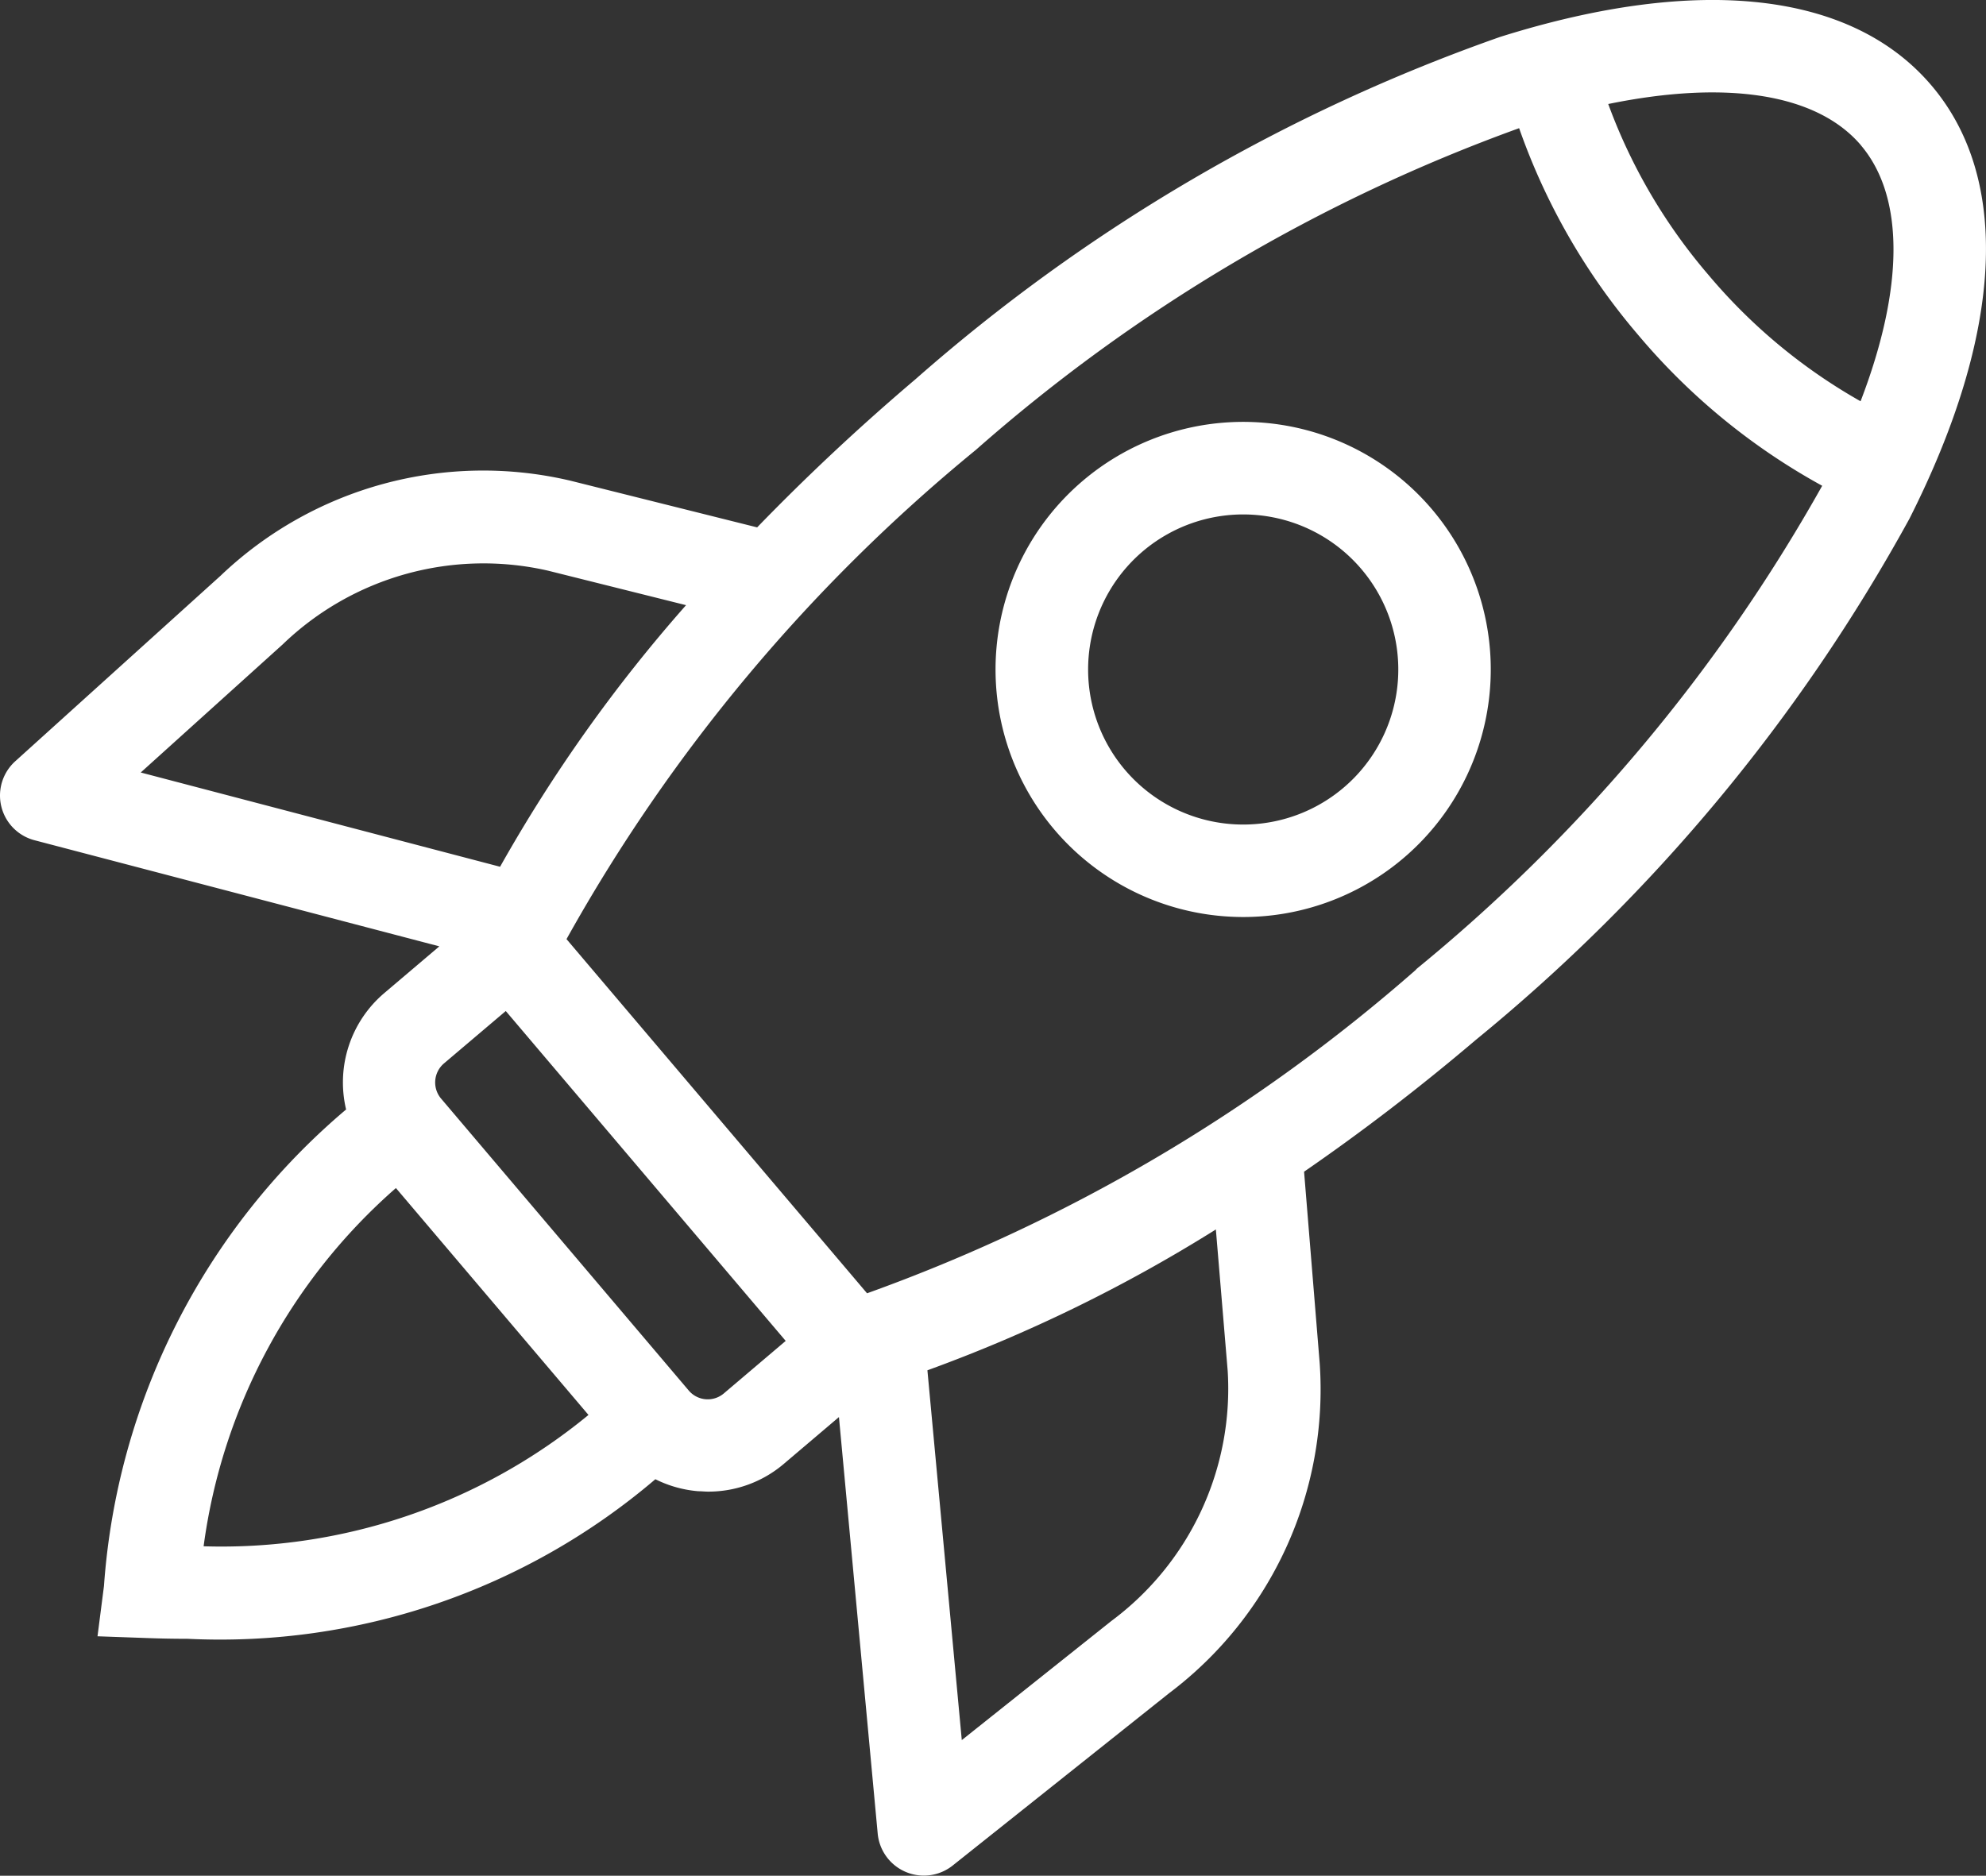
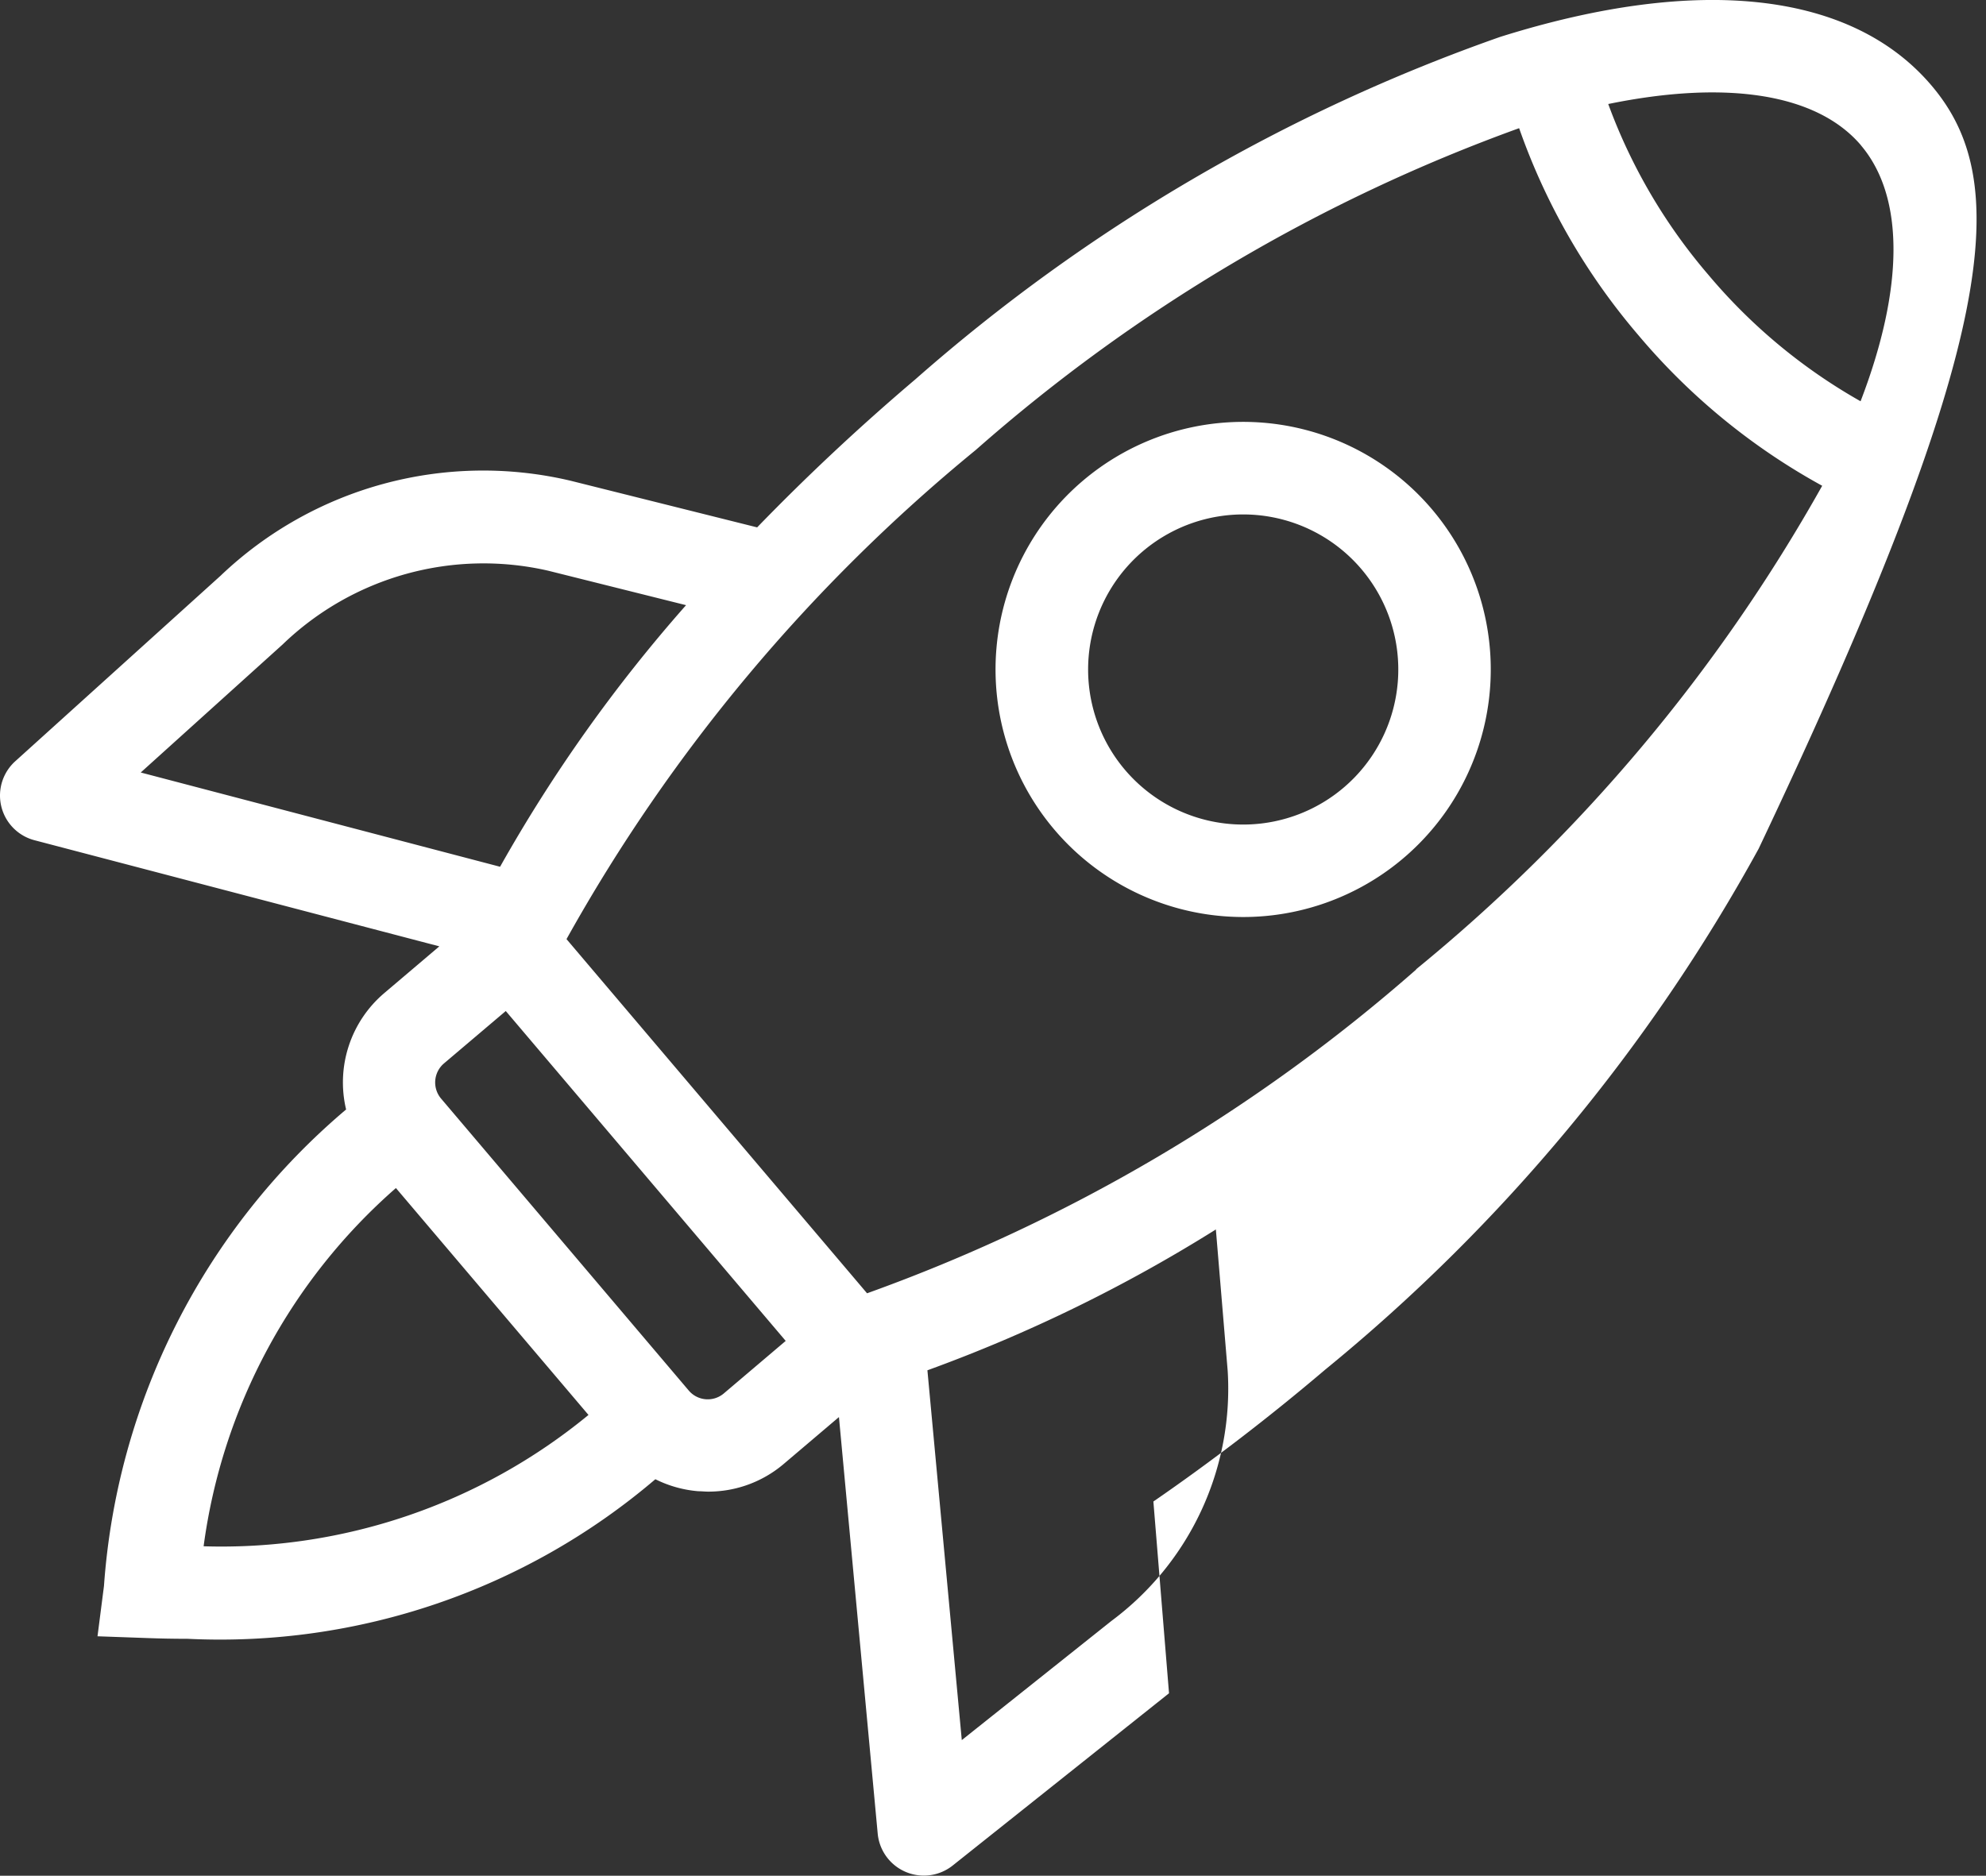
<svg xmlns="http://www.w3.org/2000/svg" width="30.734" height="29.033" viewBox="0 0 30.734 29.033">
  <rect x="0" y="0" width="30.734" height="29.033" fill="#333333" stroke="none" />
  <defs>
    <style>
      .cls-1 {
        fill: #fff;
      }
    </style>
  </defs>
-   <path id="Trazado_78500" data-name="Trazado 78500" class="cls-1" d="M34.892,8.814c-1.233-1.453-3.6-1.72-6.675-.753a27.46,27.46,0,0,0-9.05,5.3c-.873.741-1.691,1.509-2.449,2.292l-2.887-.722A5.886,5.886,0,0,0,8.416,16.4L5.237,19.273a.715.715,0,0,0,.3,1.223L11.8,22.138l-.854.725a1.813,1.813,0,0,0-.589,1.8A10.638,10.638,0,0,0,6.61,32.038l-.1.779.785.028q.307.011.607.011a10.379,10.379,0,0,0,7.241-2.47,1.814,1.814,0,0,0,.667.186c.051,0,.1.006.152.006a1.8,1.8,0,0,0,1.168-.429l.854-.725.6,6.45a.717.717,0,0,0,1.158.493l3.35-2.668a5.887,5.887,0,0,0,2.332-5.105l-.242-2.968c.9-.62,1.787-1.3,2.66-2.042a27.454,27.454,0,0,0,6.707-8.063C36,12.65,36.125,10.267,34.892,8.814ZM33.8,9.74c.678.8.666,2.211-.006,3.961a8.61,8.61,0,0,1-2.356-1.958A8.609,8.609,0,0,1,29.889,9.1c1.84-.377,3.234-.159,3.913.641ZM9.375,17.465a4.478,4.478,0,0,1,4.111-1.141l2.132.533a23.544,23.544,0,0,0-2.878,4.049L7.179,19.447Zm1.753,8.414,2.98,3.512a8.94,8.94,0,0,1-5.956,2.033,8.939,8.939,0,0,1,2.976-5.545ZM16.2,29.06a.385.385,0,0,1-.538-.044l-3.838-4.525a.387.387,0,0,1,.044-.538l.96-.814,4.332,5.106ZM24,28.71a4.479,4.479,0,0,1-1.8,3.87l-2.315,1.844L19.353,28.7a23.543,23.543,0,0,0,4.464-2.18Zm2.919-6.215a26.385,26.385,0,0,1-8.5,5.013l-.284-.335-4.367-5.147a26.352,26.352,0,0,1,6.332-7.57,26.175,26.175,0,0,1,8.41-4.982,10.019,10.019,0,0,0,1.842,3.2A10.01,10.01,0,0,0,33.2,15.009a26.2,26.2,0,0,1-6.287,7.486ZM21.76,14.93a3.832,3.832,0,0,0,2.166,6.741q.16.013.32.013A3.832,3.832,0,1,0,21.76,14.93Zm4.872,3.118A2.4,2.4,0,1,1,26.07,16.3,2.4,2.4,0,0,1,26.632,18.049Z" transform="translate(-5.001 -7.49)" />
+   <path id="Trazado_78500" data-name="Trazado 78500" class="cls-1" d="M34.892,8.814c-1.233-1.453-3.6-1.72-6.675-.753a27.46,27.46,0,0,0-9.05,5.3c-.873.741-1.691,1.509-2.449,2.292l-2.887-.722A5.886,5.886,0,0,0,8.416,16.4L5.237,19.273a.715.715,0,0,0,.3,1.223L11.8,22.138l-.854.725a1.813,1.813,0,0,0-.589,1.8A10.638,10.638,0,0,0,6.61,32.038l-.1.779.785.028q.307.011.607.011a10.379,10.379,0,0,0,7.241-2.47,1.814,1.814,0,0,0,.667.186c.051,0,.1.006.152.006a1.8,1.8,0,0,0,1.168-.429l.854-.725.6,6.45a.717.717,0,0,0,1.158.493l3.35-2.668l-.242-2.968c.9-.62,1.787-1.3,2.66-2.042a27.454,27.454,0,0,0,6.707-8.063C36,12.65,36.125,10.267,34.892,8.814ZM33.8,9.74c.678.8.666,2.211-.006,3.961a8.61,8.61,0,0,1-2.356-1.958A8.609,8.609,0,0,1,29.889,9.1c1.84-.377,3.234-.159,3.913.641ZM9.375,17.465a4.478,4.478,0,0,1,4.111-1.141l2.132.533a23.544,23.544,0,0,0-2.878,4.049L7.179,19.447Zm1.753,8.414,2.98,3.512a8.94,8.94,0,0,1-5.956,2.033,8.939,8.939,0,0,1,2.976-5.545ZM16.2,29.06a.385.385,0,0,1-.538-.044l-3.838-4.525a.387.387,0,0,1,.044-.538l.96-.814,4.332,5.106ZM24,28.71a4.479,4.479,0,0,1-1.8,3.87l-2.315,1.844L19.353,28.7a23.543,23.543,0,0,0,4.464-2.18Zm2.919-6.215a26.385,26.385,0,0,1-8.5,5.013l-.284-.335-4.367-5.147a26.352,26.352,0,0,1,6.332-7.57,26.175,26.175,0,0,1,8.41-4.982,10.019,10.019,0,0,0,1.842,3.2A10.01,10.01,0,0,0,33.2,15.009a26.2,26.2,0,0,1-6.287,7.486ZM21.76,14.93a3.832,3.832,0,0,0,2.166,6.741q.16.013.32.013A3.832,3.832,0,1,0,21.76,14.93Zm4.872,3.118A2.4,2.4,0,1,1,26.07,16.3,2.4,2.4,0,0,1,26.632,18.049Z" transform="translate(-5.001 -7.49)" />
</svg>